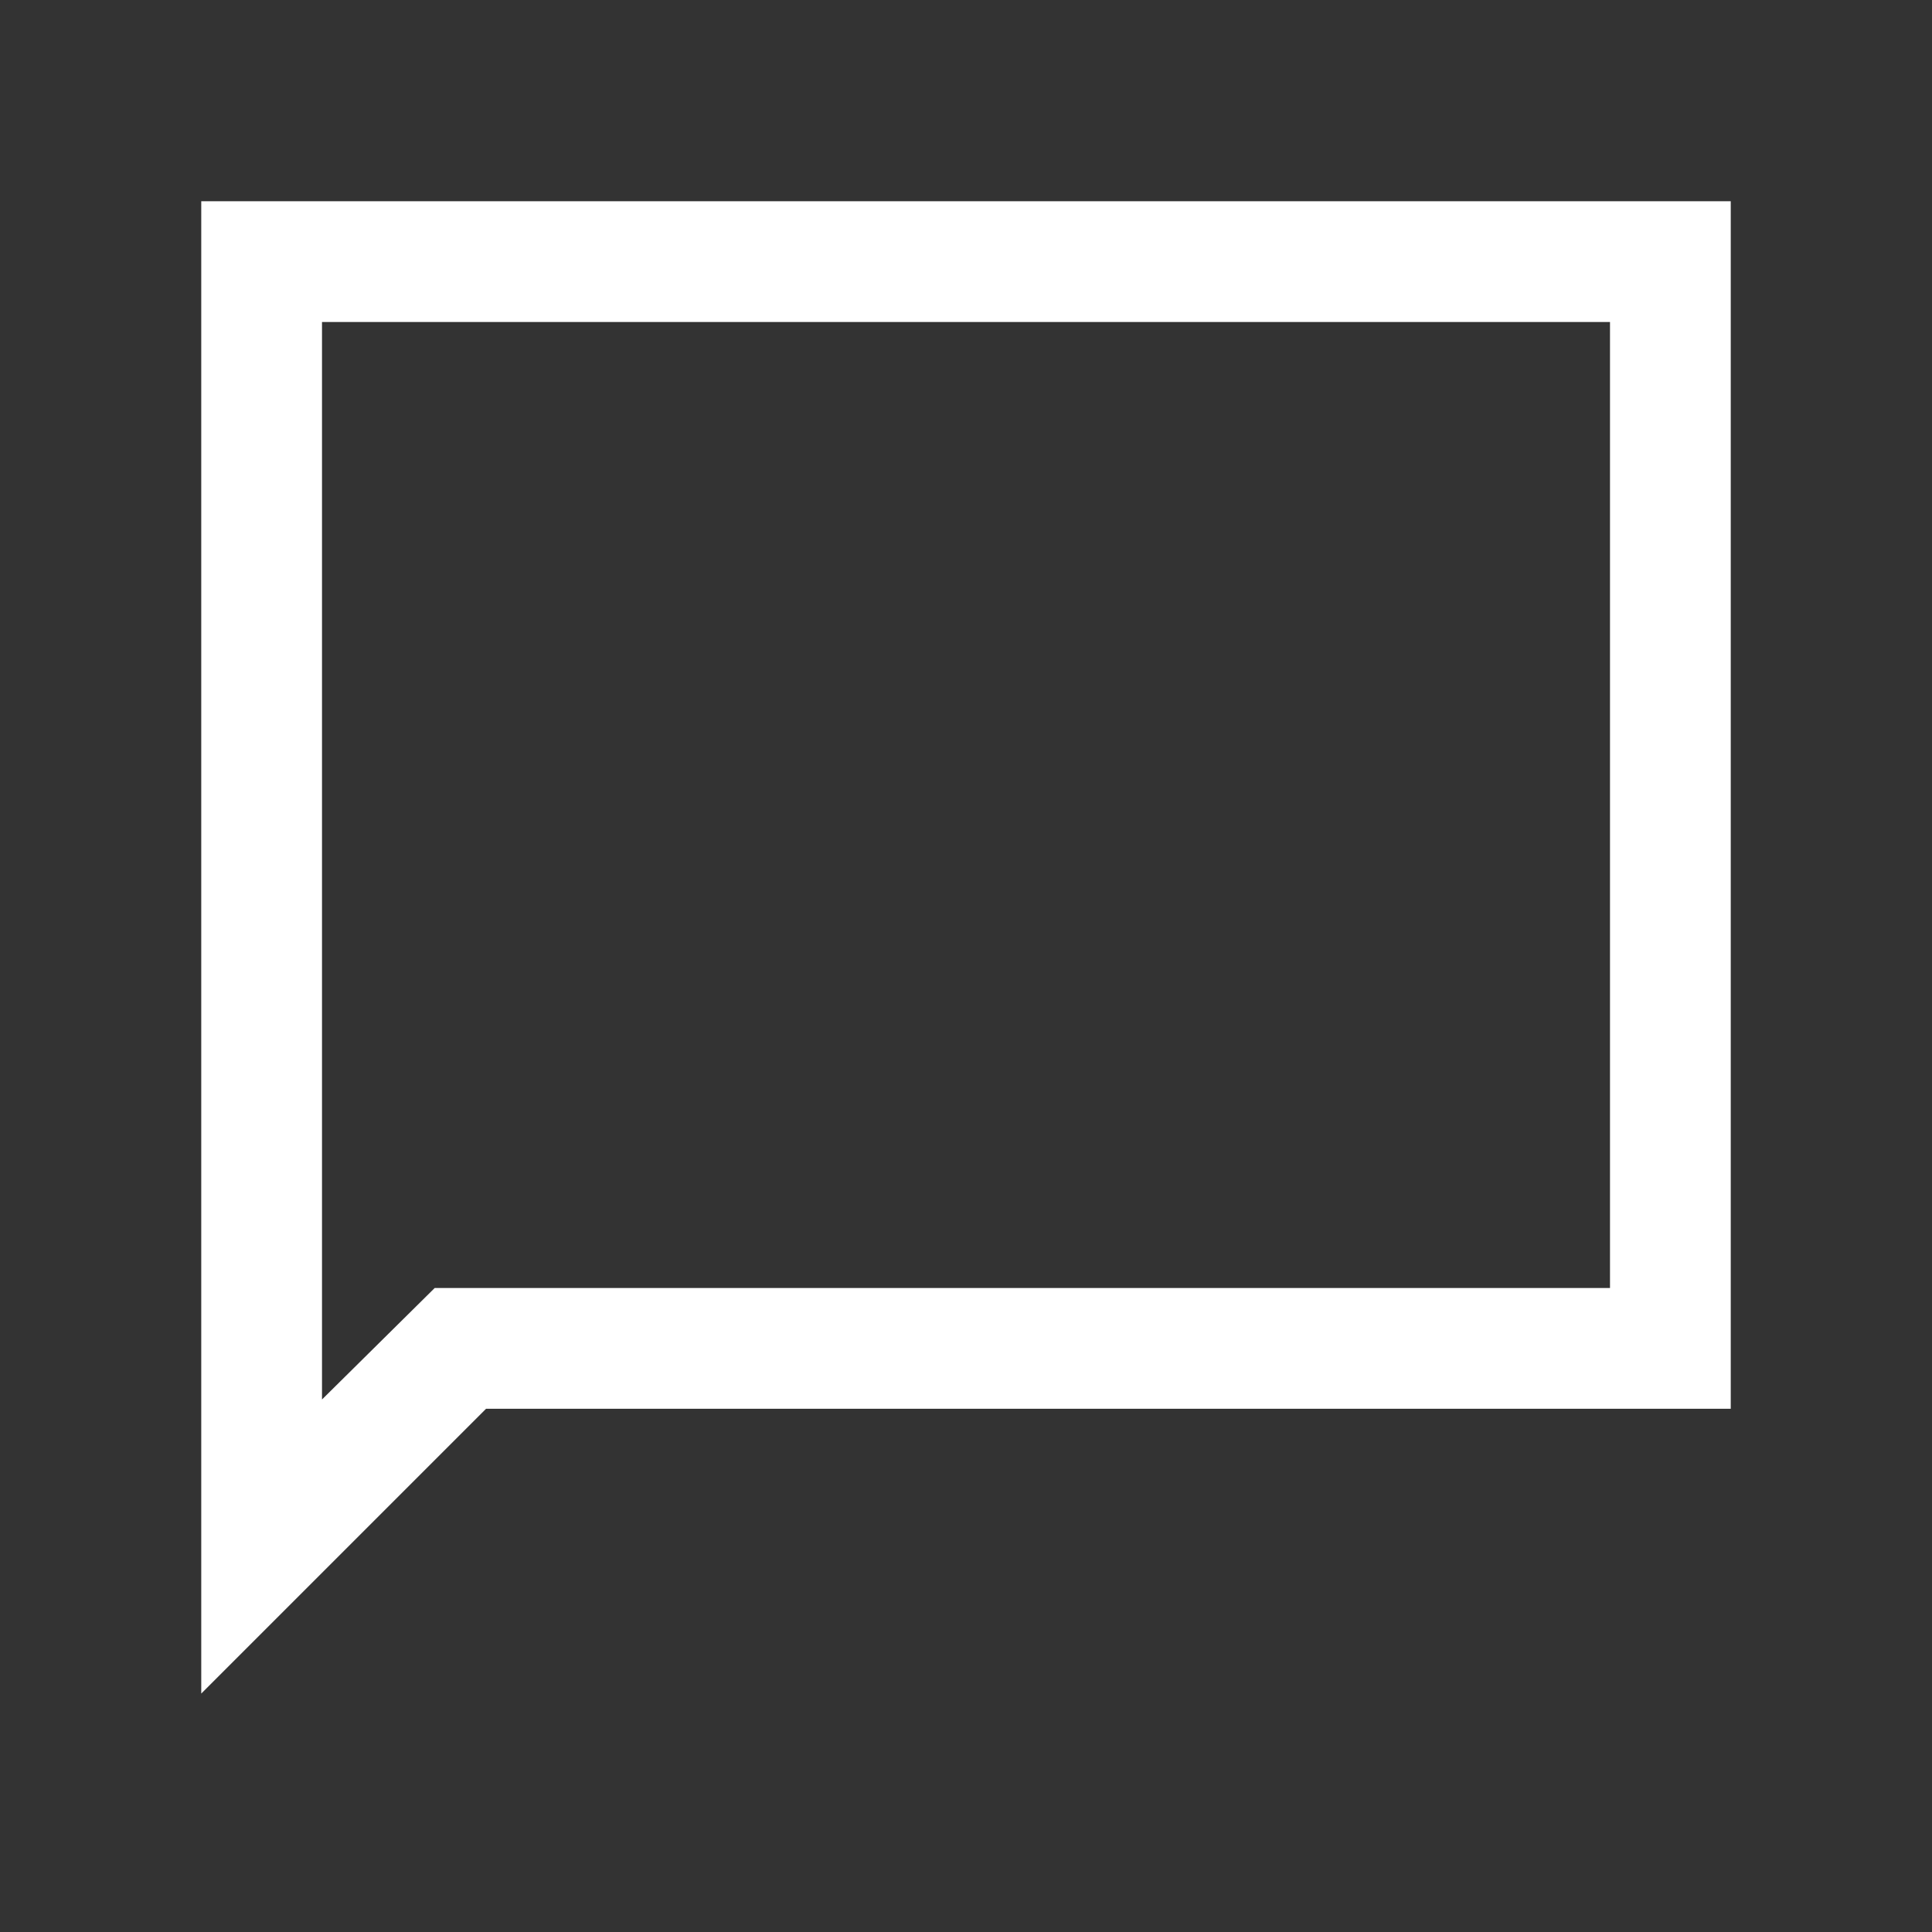
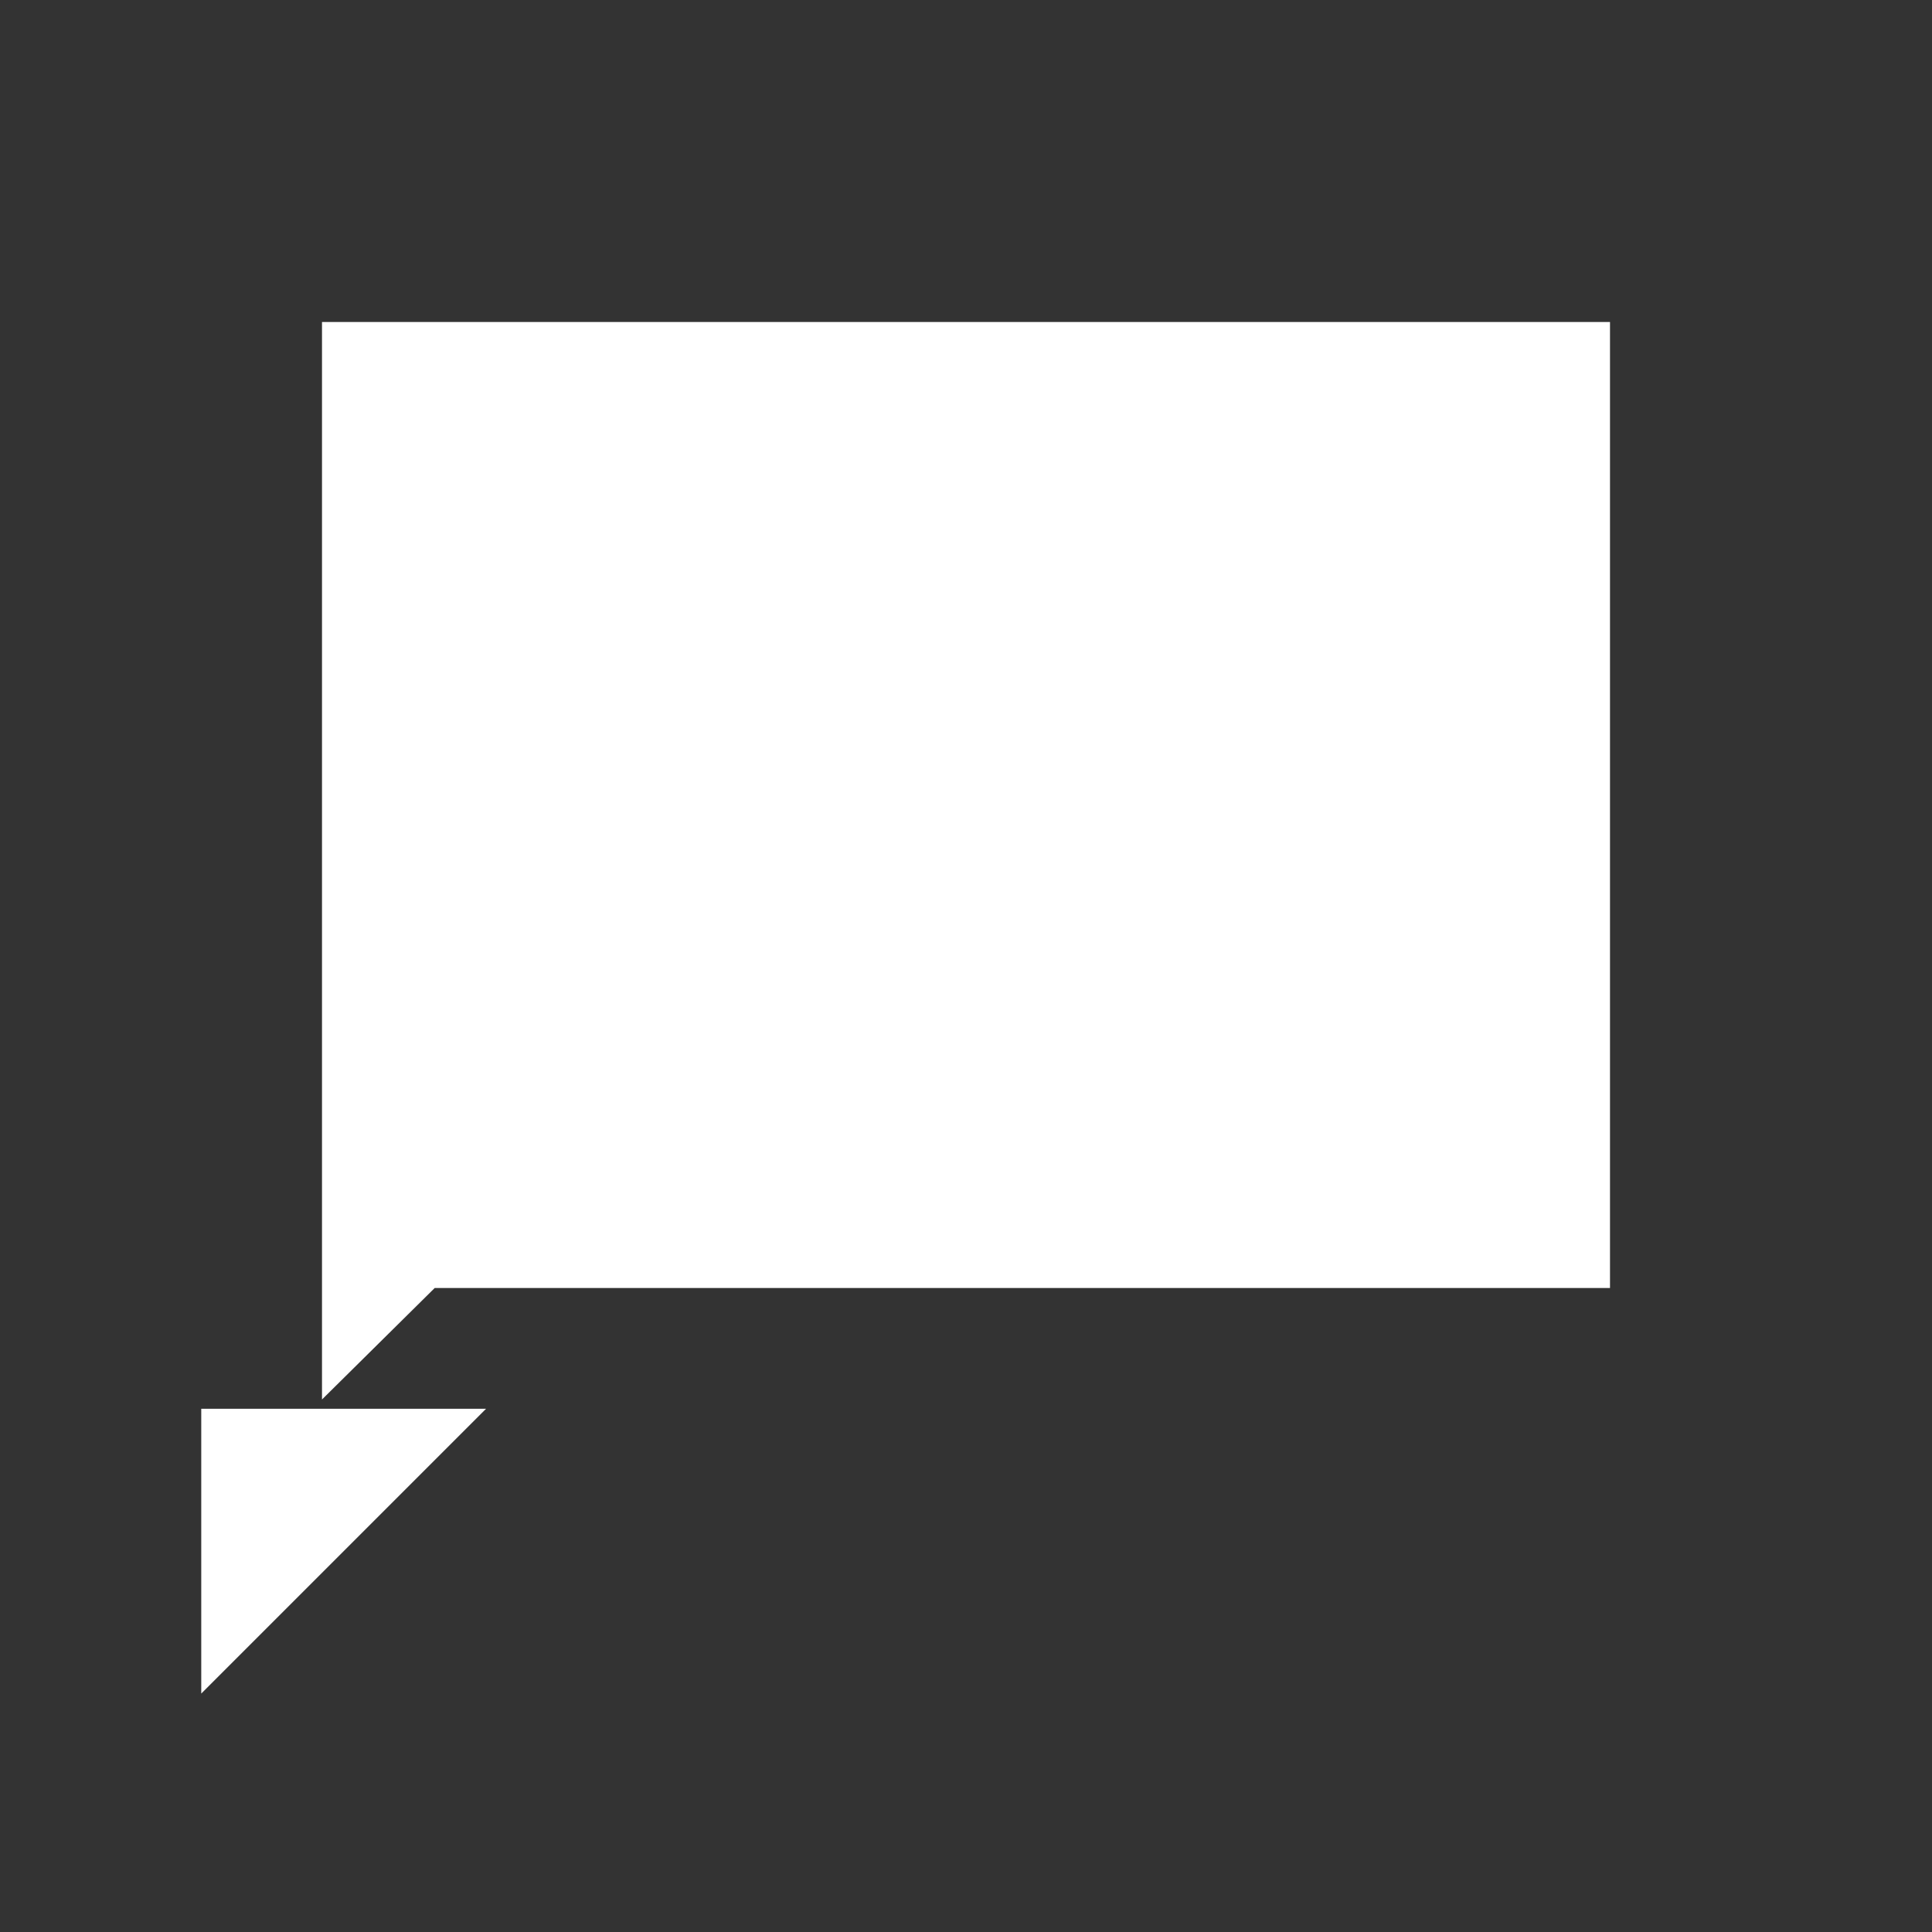
<svg xmlns="http://www.w3.org/2000/svg" width="24" height="24" viewBox="0 0 24 24" fill="none">
  <rect x="0" y="0" width="24" height="24" fill="#333333" stroke="none" />
  <g id="chat_bubble_24dp_FILL0_wght300_GRAD0_opsz24 1">
-     <path id="Vector" d="M2.5 21.038V2.5H21.5V17.5H6.038L2.5 21.038ZM5.4 16H20V4H4V17.385L5.4 16Z" fill="white" />
+     <path id="Vector" d="M2.5 21.038V2.5V17.5H6.038L2.5 21.038ZM5.4 16H20V4H4V17.385L5.4 16Z" fill="white" />
  </g>
</svg>